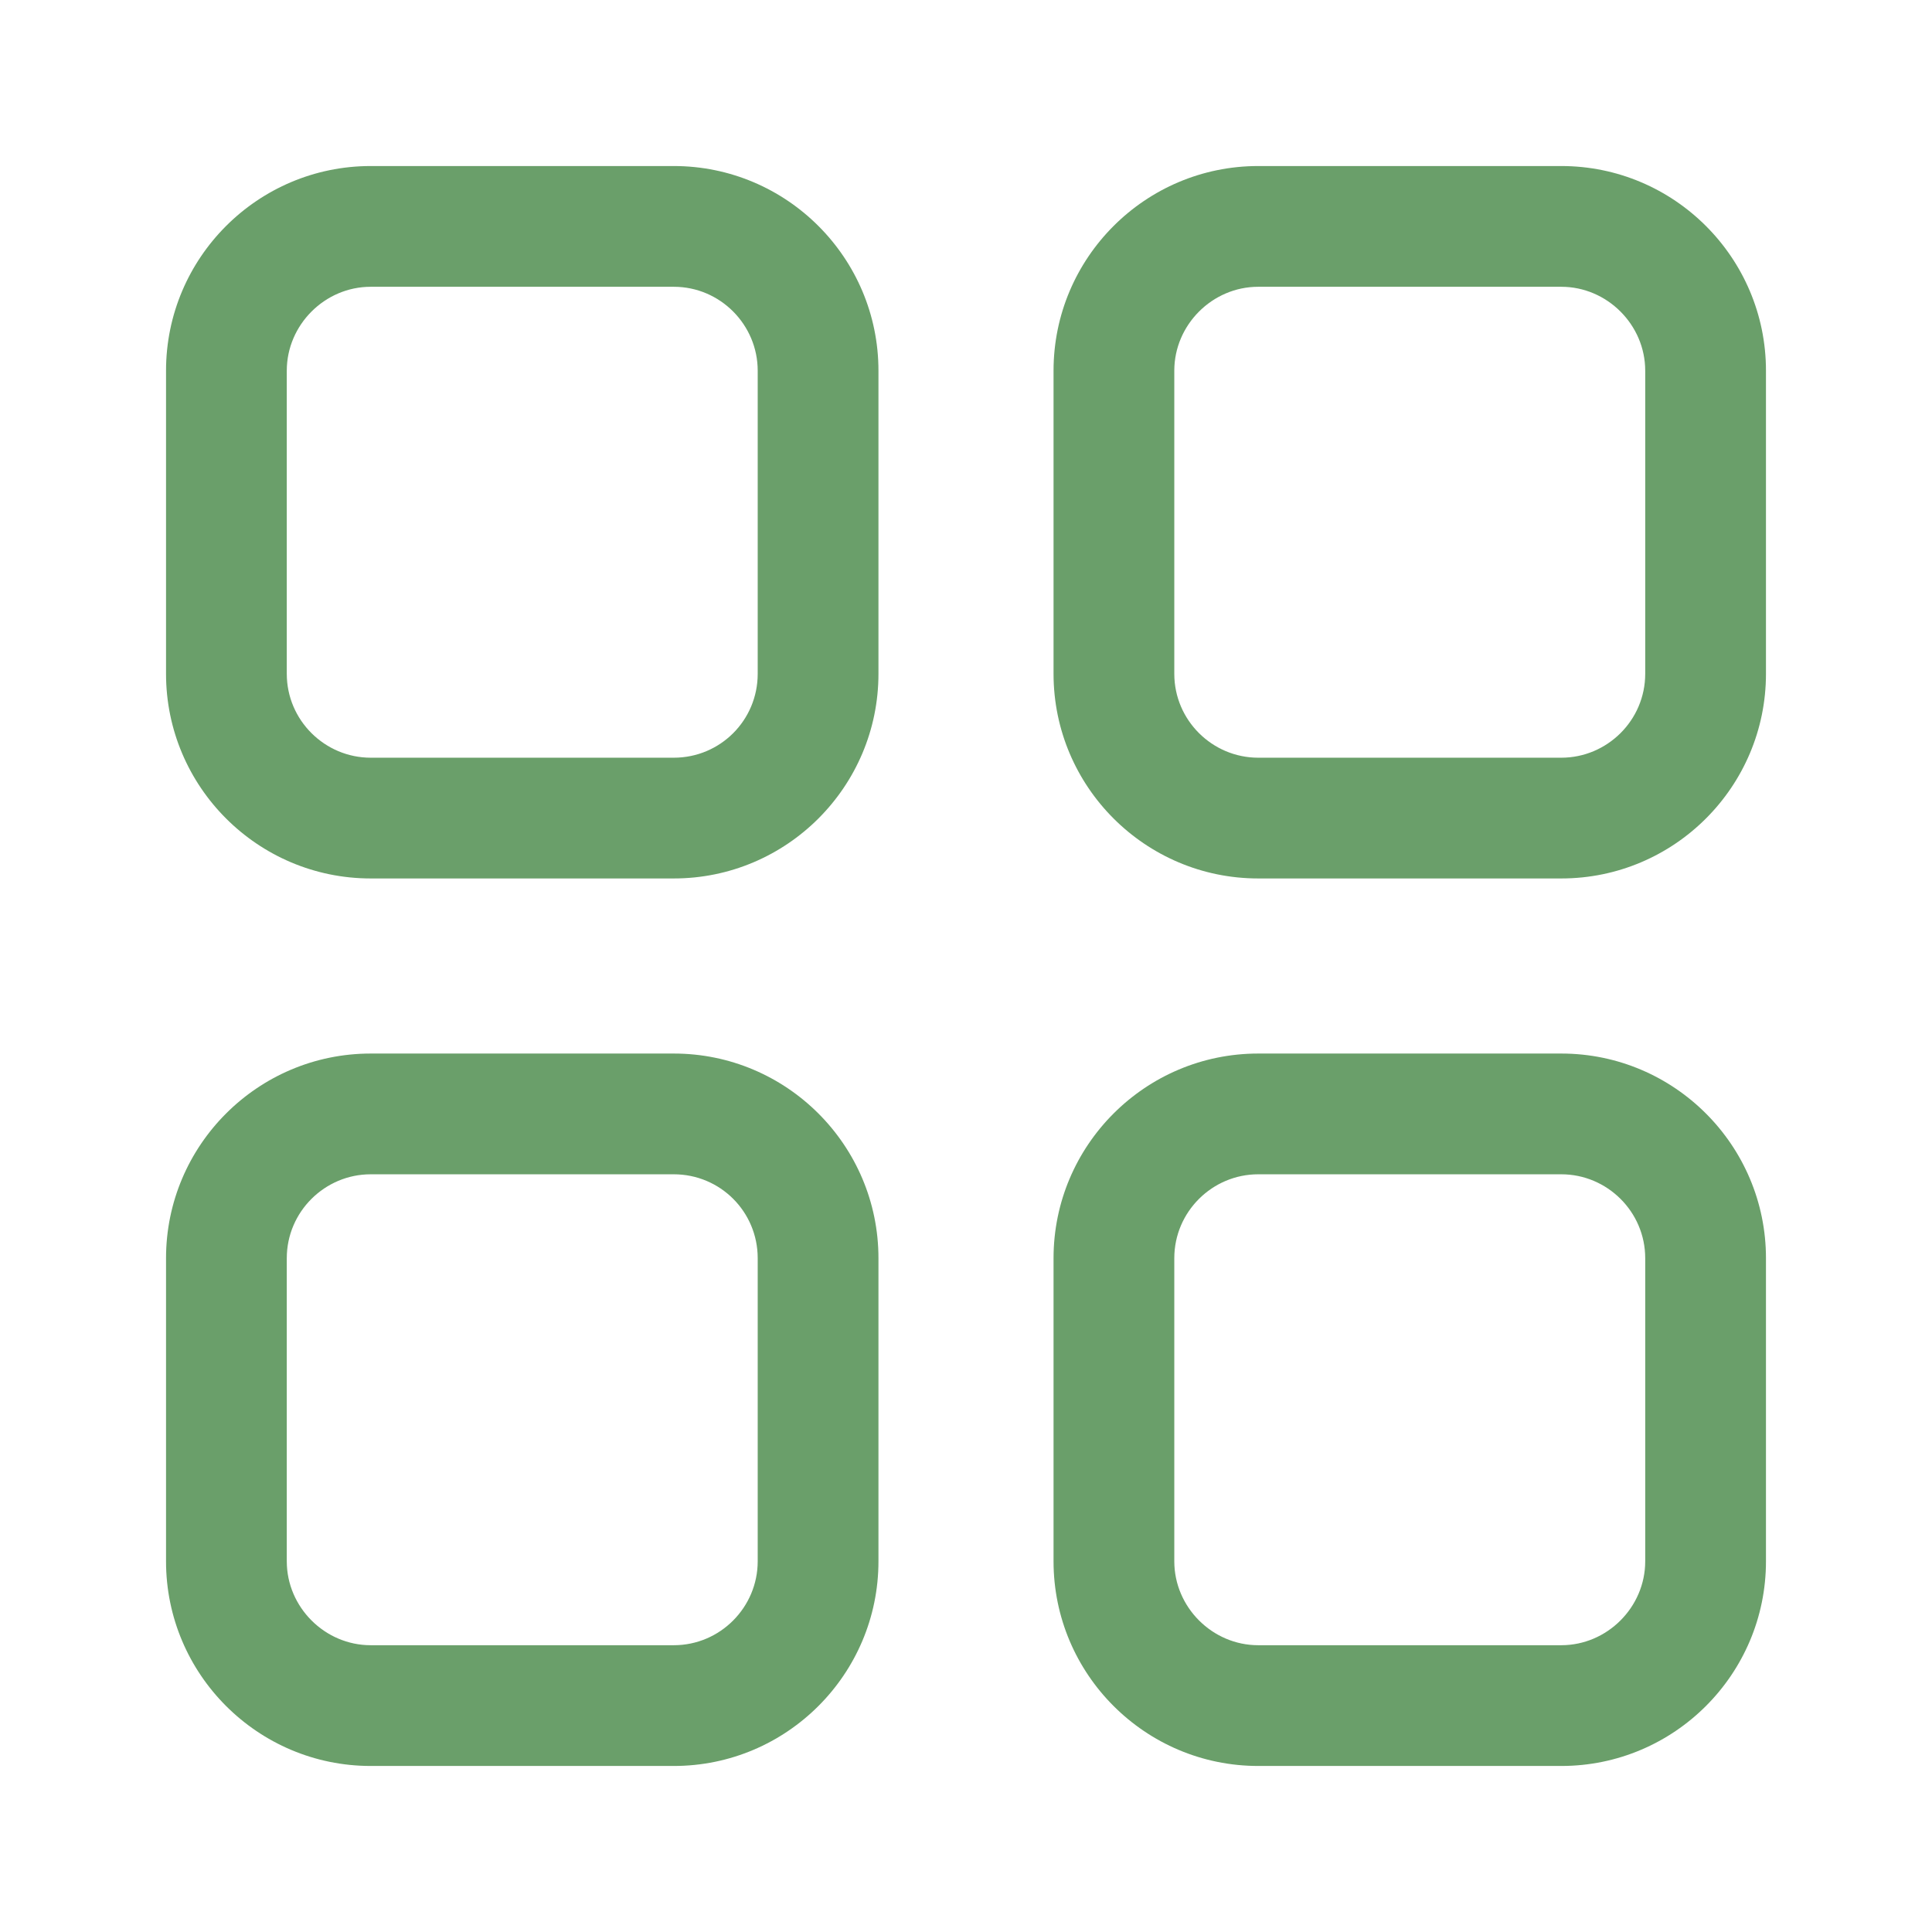
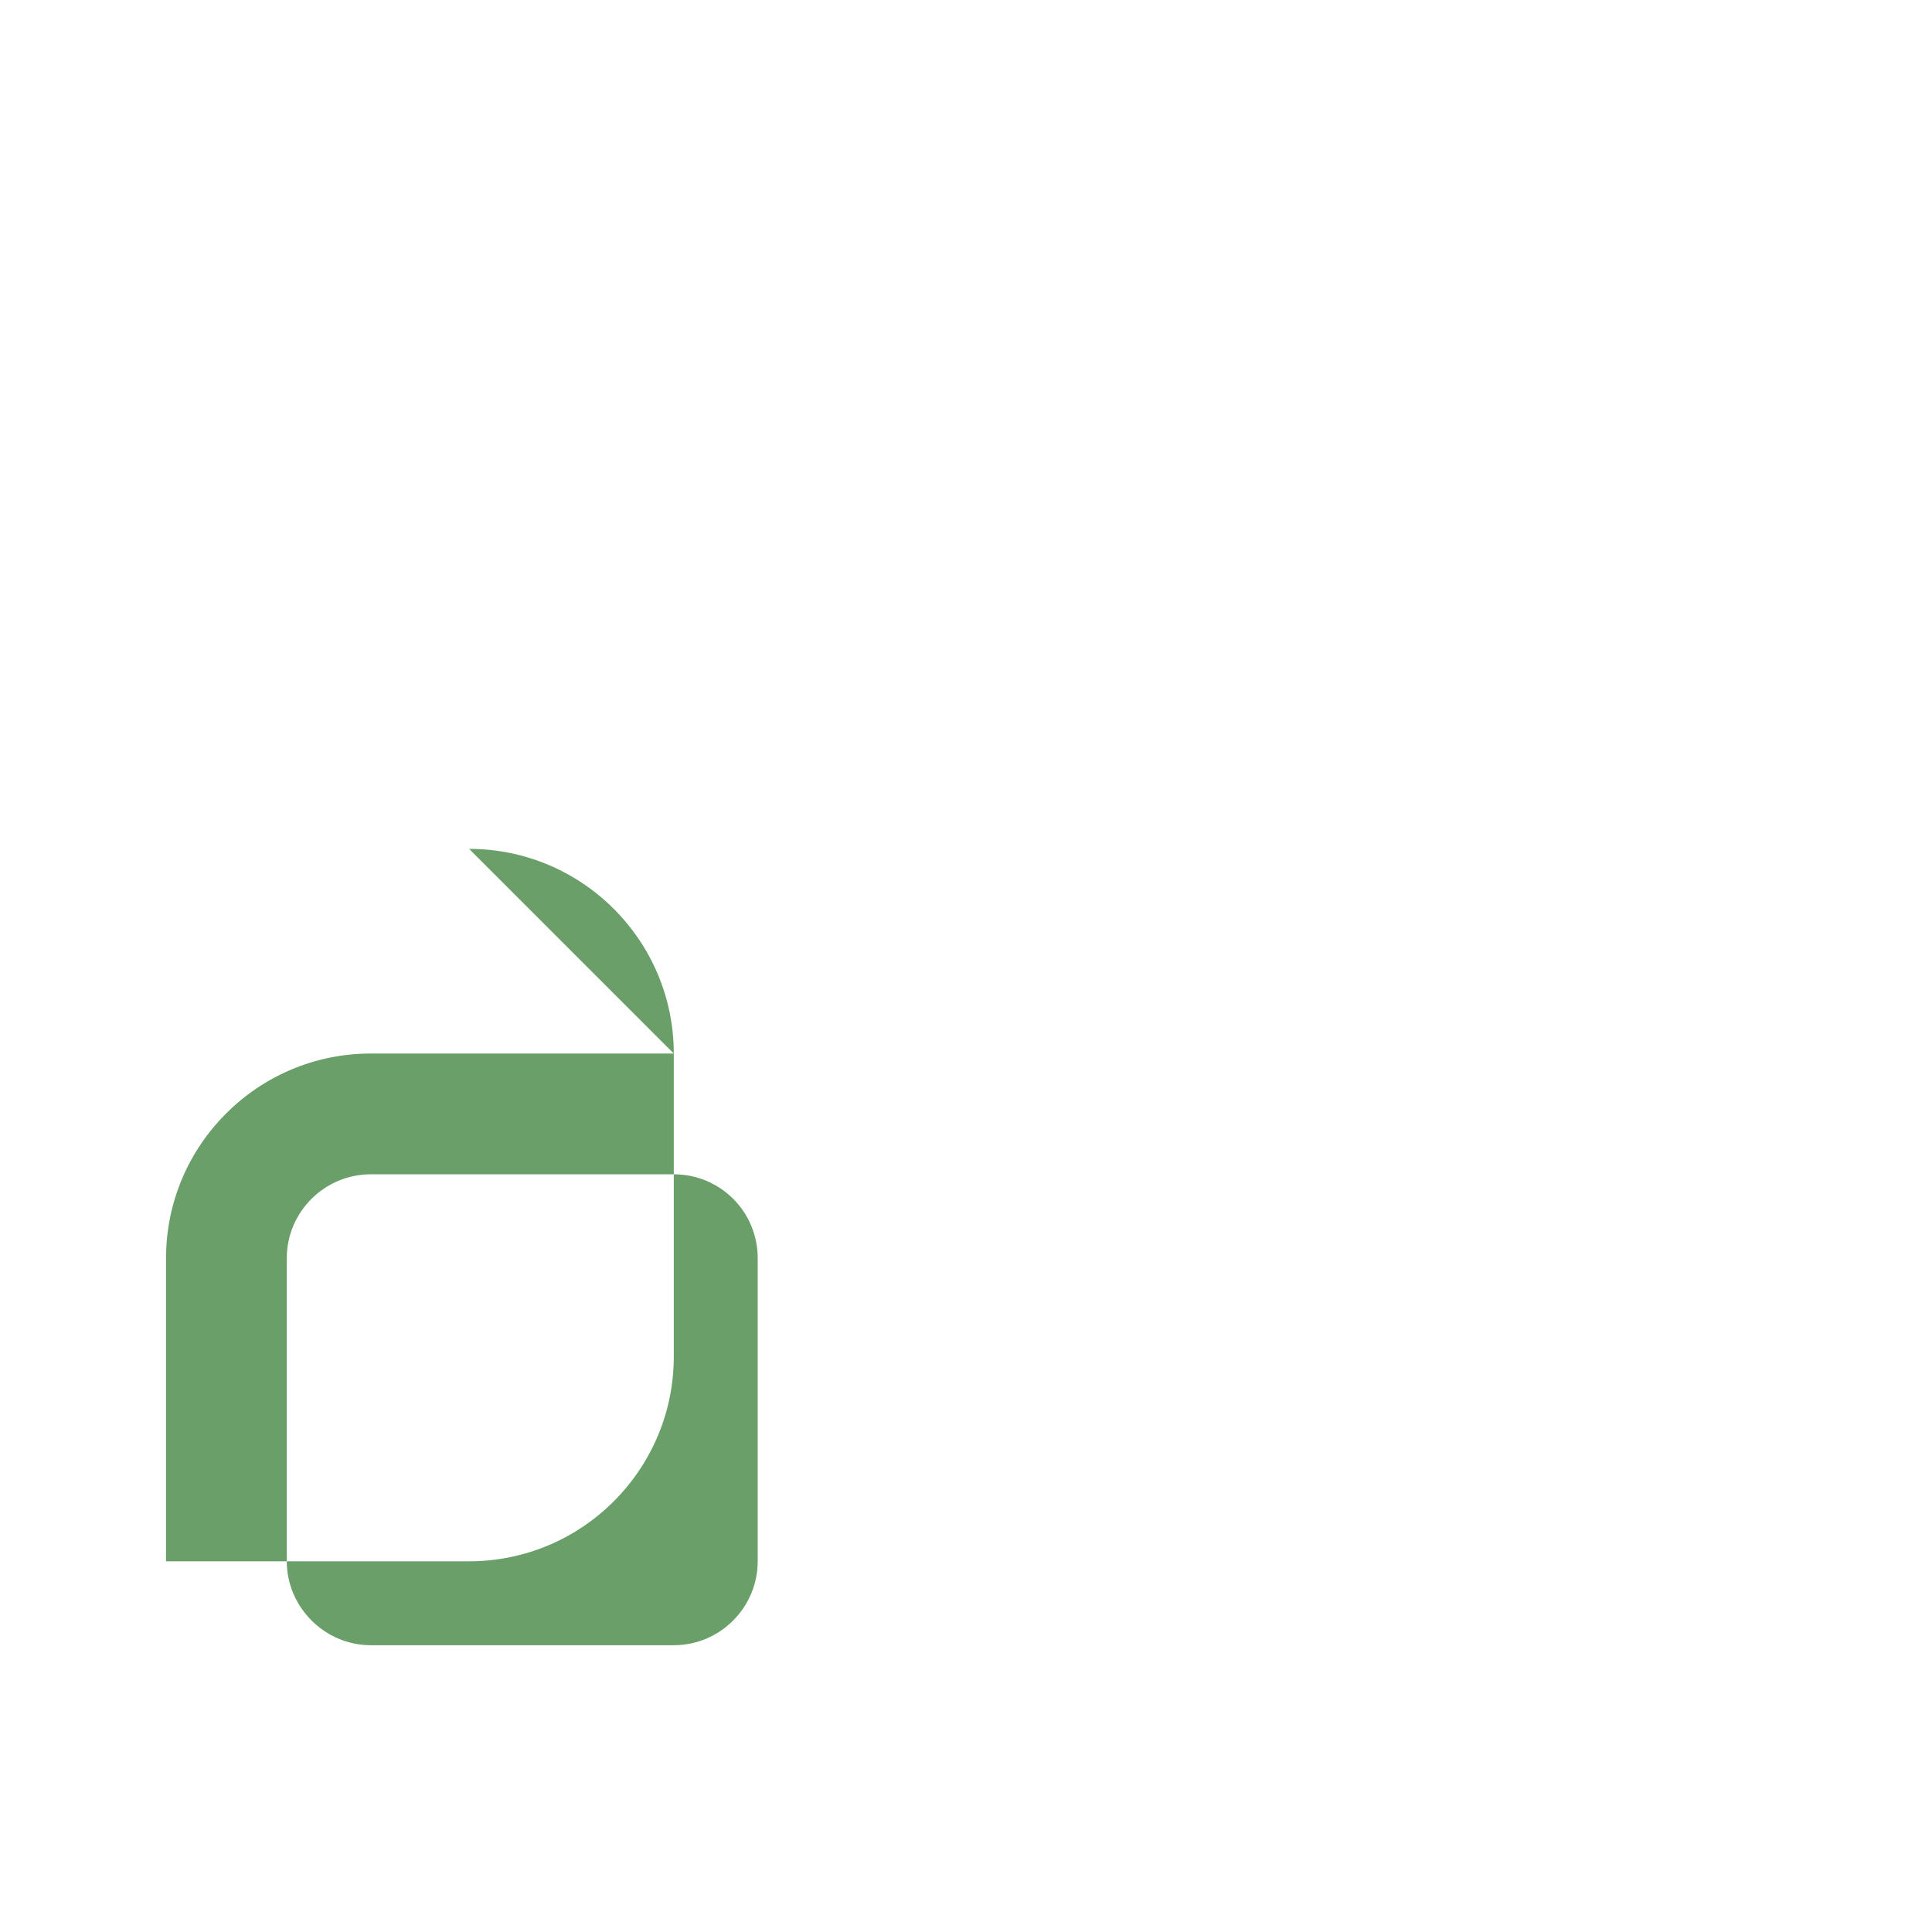
<svg xmlns="http://www.w3.org/2000/svg" fill="#6a9f6a" enable-background="new 0 0 32 32" height="512" viewBox="0 0 32 32" width="512">
  <g id="Layer_1">
    <g>
-       <path d="m25.86 17.45h-5.02c-1.87 0-3.39 1.52-3.39 3.39v5.02c0 1.87 1.52 3.39 3.39 3.39h5.02c1.87 0 3.39-1.52 3.39-3.39v-5.02c0-1.87-1.52-3.39-3.39-3.39zm1.39 8.41c0 .76-.63 1.39-1.39 1.39h-5.02c-.76 0-1.39-.63-1.39-1.39v-5.02c0-.77.63-1.39 1.39-1.39h5.02c.76 0 1.39.62 1.39 1.39z" />
-       <path d="m25.86 2.75h-5.02c-1.87 0-3.39 1.52-3.39 3.39v5.02c0 1.87 1.52 3.39 3.39 3.39h5.02c1.87 0 3.39-1.52 3.39-3.39v-5.02c0-1.87-1.52-3.39-3.39-3.39zm1.39 8.41c0 .77-.63 1.39-1.39 1.39h-5.02c-.76 0-1.39-.62-1.39-1.39v-5.02c0-.76.63-1.39 1.39-1.39h5.02c.76 0 1.39.63 1.39 1.39z" />
-       <path d="m11.16 17.45h-5.02c-1.87 0-3.39 1.52-3.39 3.39v5.02c0 1.87 1.52 3.39 3.39 3.39h5.02c1.87 0 3.39-1.52 3.39-3.39v-5.02c0-1.87-1.52-3.39-3.39-3.39zm1.39 8.41c0 .76-.62 1.39-1.39 1.39h-5.02c-.76 0-1.39-.63-1.39-1.39v-5.02c0-.77.63-1.39 1.39-1.39h5.02c.77 0 1.39.62 1.39 1.39z" />
-       <path d="m11.16 2.75h-5.02c-1.87 0-3.39 1.52-3.39 3.39v5.02c0 1.87 1.52 3.39 3.39 3.39h5.02c1.87 0 3.39-1.52 3.39-3.39v-5.02c0-1.87-1.52-3.39-3.39-3.39zm1.39 8.41c0 .77-.62 1.39-1.39 1.39h-5.02c-.76 0-1.39-.62-1.39-1.39v-5.02c0-.76.63-1.39 1.39-1.39h5.02c.77 0 1.39.63 1.39 1.39z" />
+       <path d="m11.16 17.45h-5.02c-1.87 0-3.39 1.52-3.39 3.39v5.02h5.02c1.87 0 3.39-1.52 3.39-3.39v-5.02c0-1.87-1.52-3.39-3.39-3.39zm1.39 8.41c0 .76-.62 1.39-1.39 1.39h-5.02c-.76 0-1.39-.63-1.39-1.39v-5.02c0-.77.63-1.39 1.39-1.39h5.02c.77 0 1.39.62 1.39 1.39z" />
    </g>
  </g>
</svg>